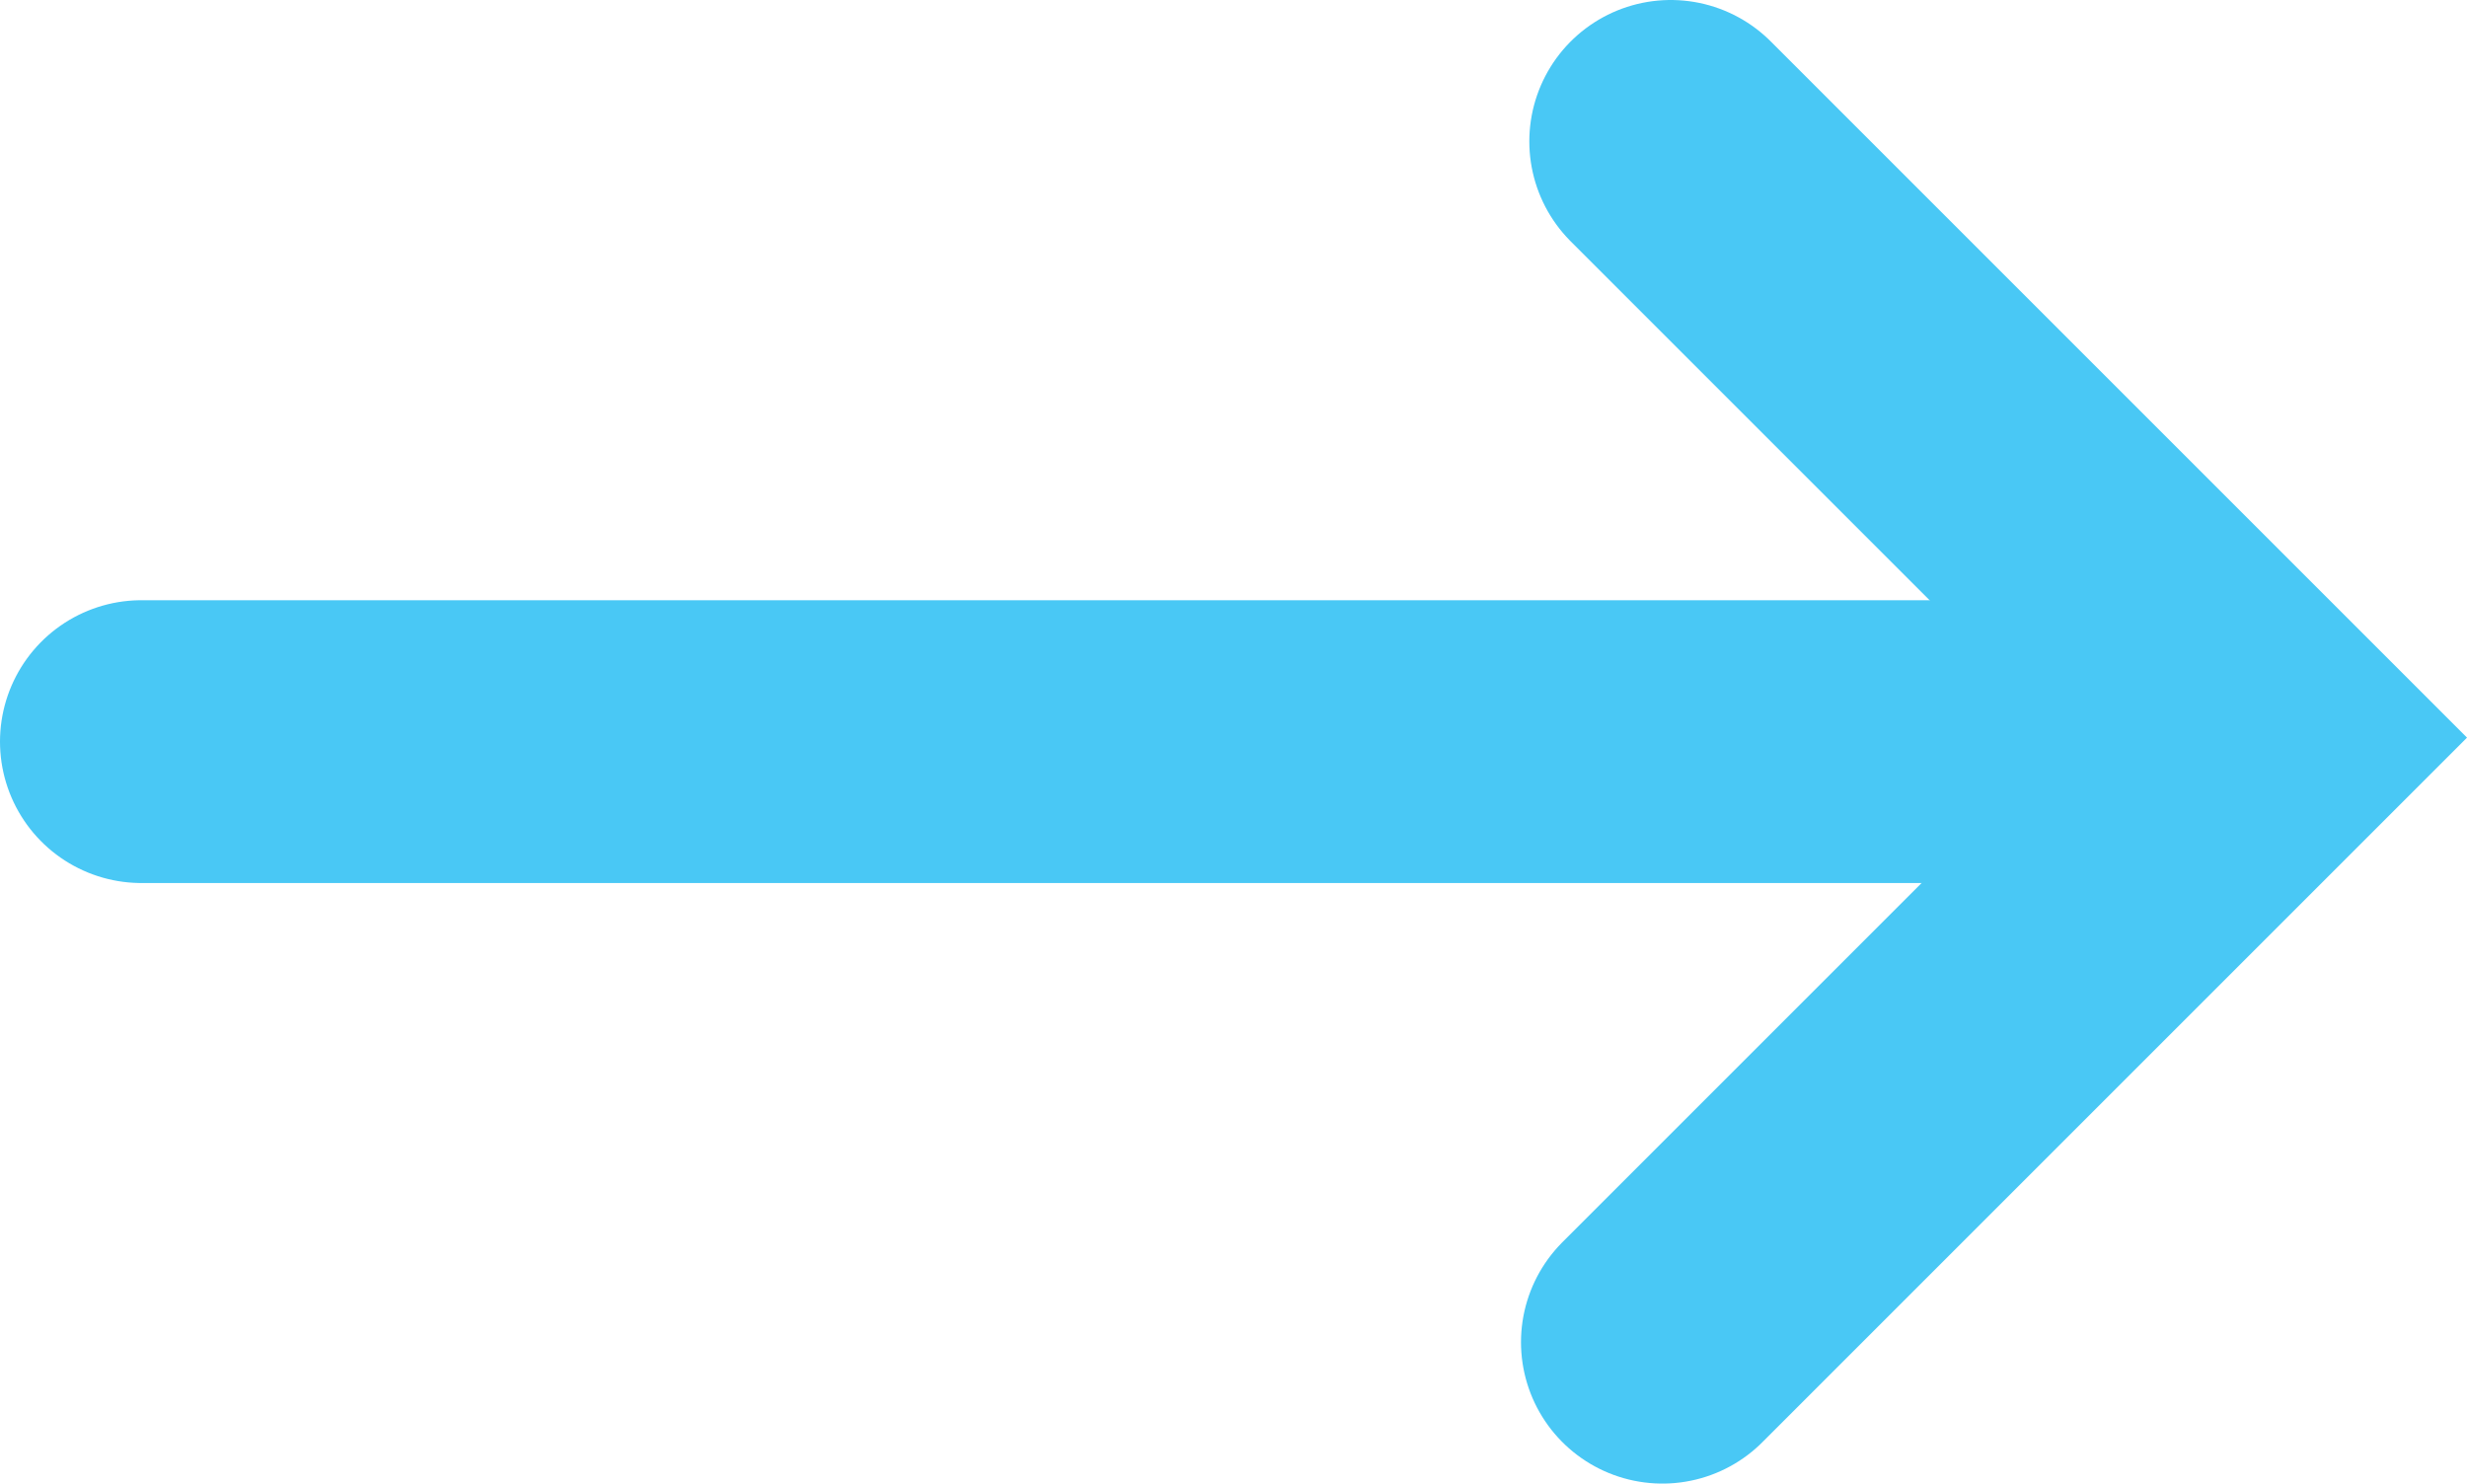
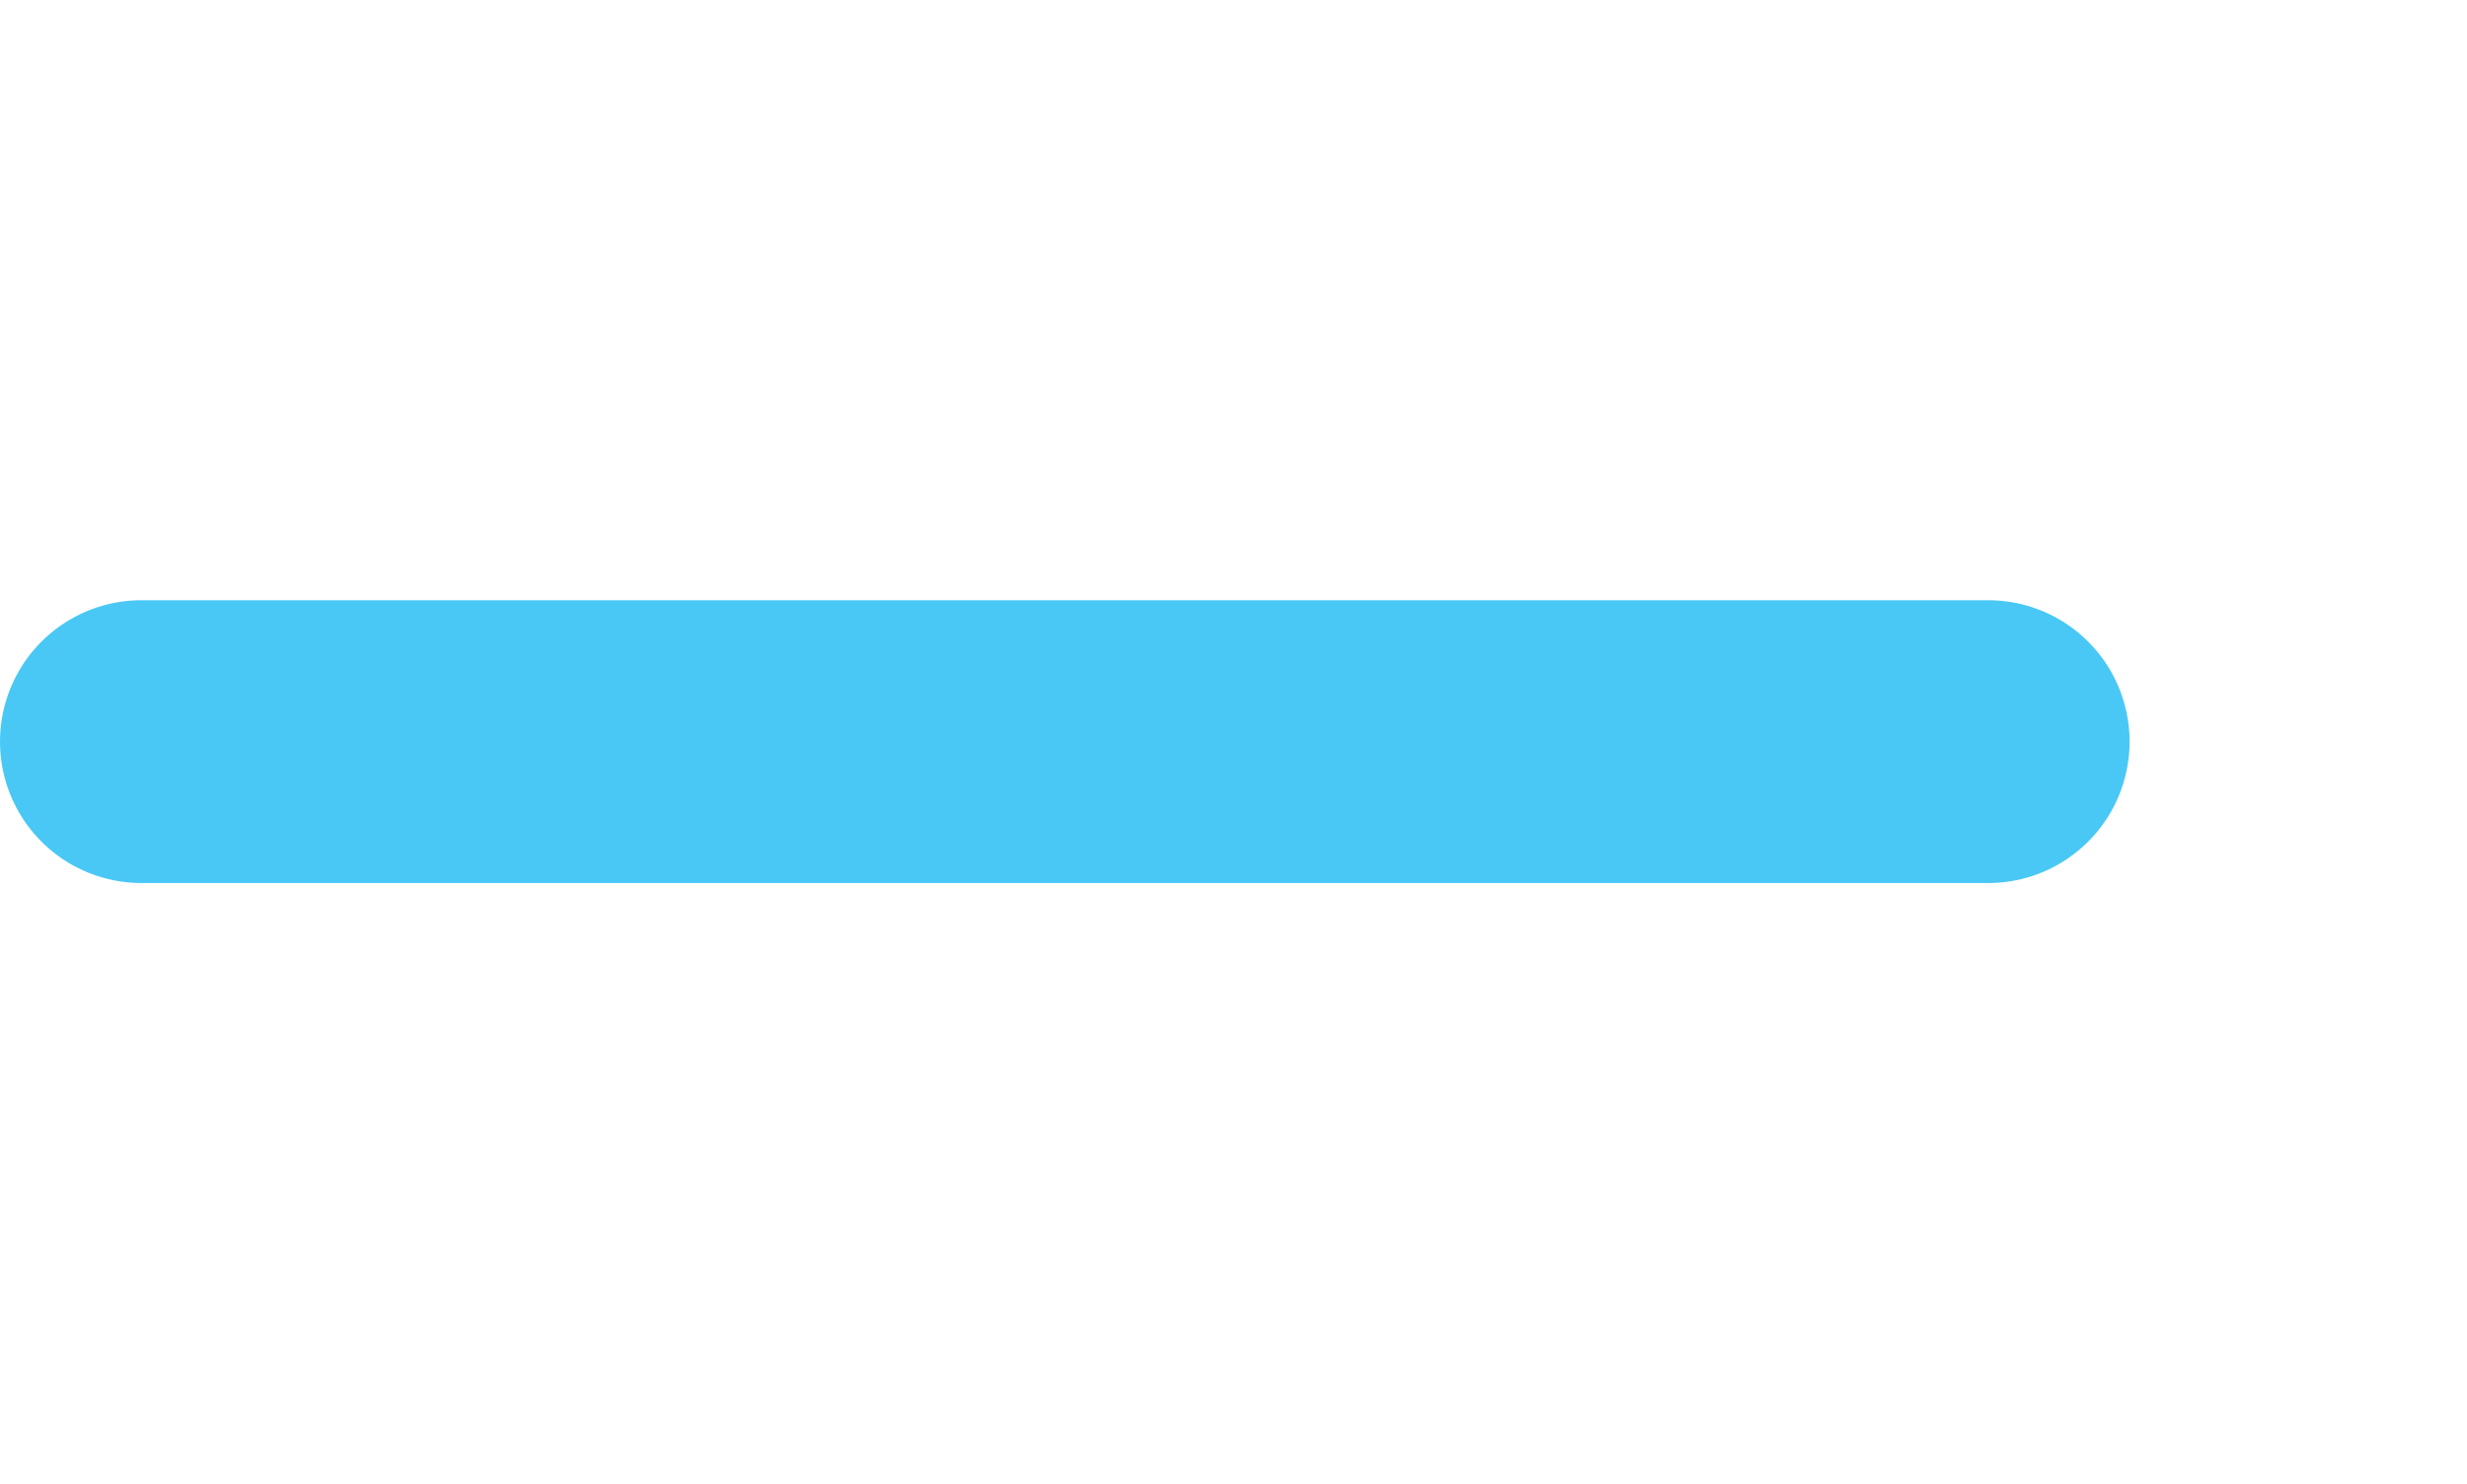
<svg xmlns="http://www.w3.org/2000/svg" id="_Слой_2" viewBox="0 0 74.14 44.59">
  <defs>
    <style>.cls-1{fill:#fdc010;}.cls-1,.cls-2{stroke:#49c8f5;stroke-linecap:round;stroke-miterlimit:10;stroke-width:8.5px;}.cls-2{fill:none;}</style>
  </defs>
  <g id="_Слой_1-2">
    <line class="cls-1" x1="59.75" y1="22.29" x2="4.25" y2="22.29" />
-     <polyline class="cls-2" points="50.21 4.25 68.13 22.17 49.96 40.34" />
  </g>
</svg>